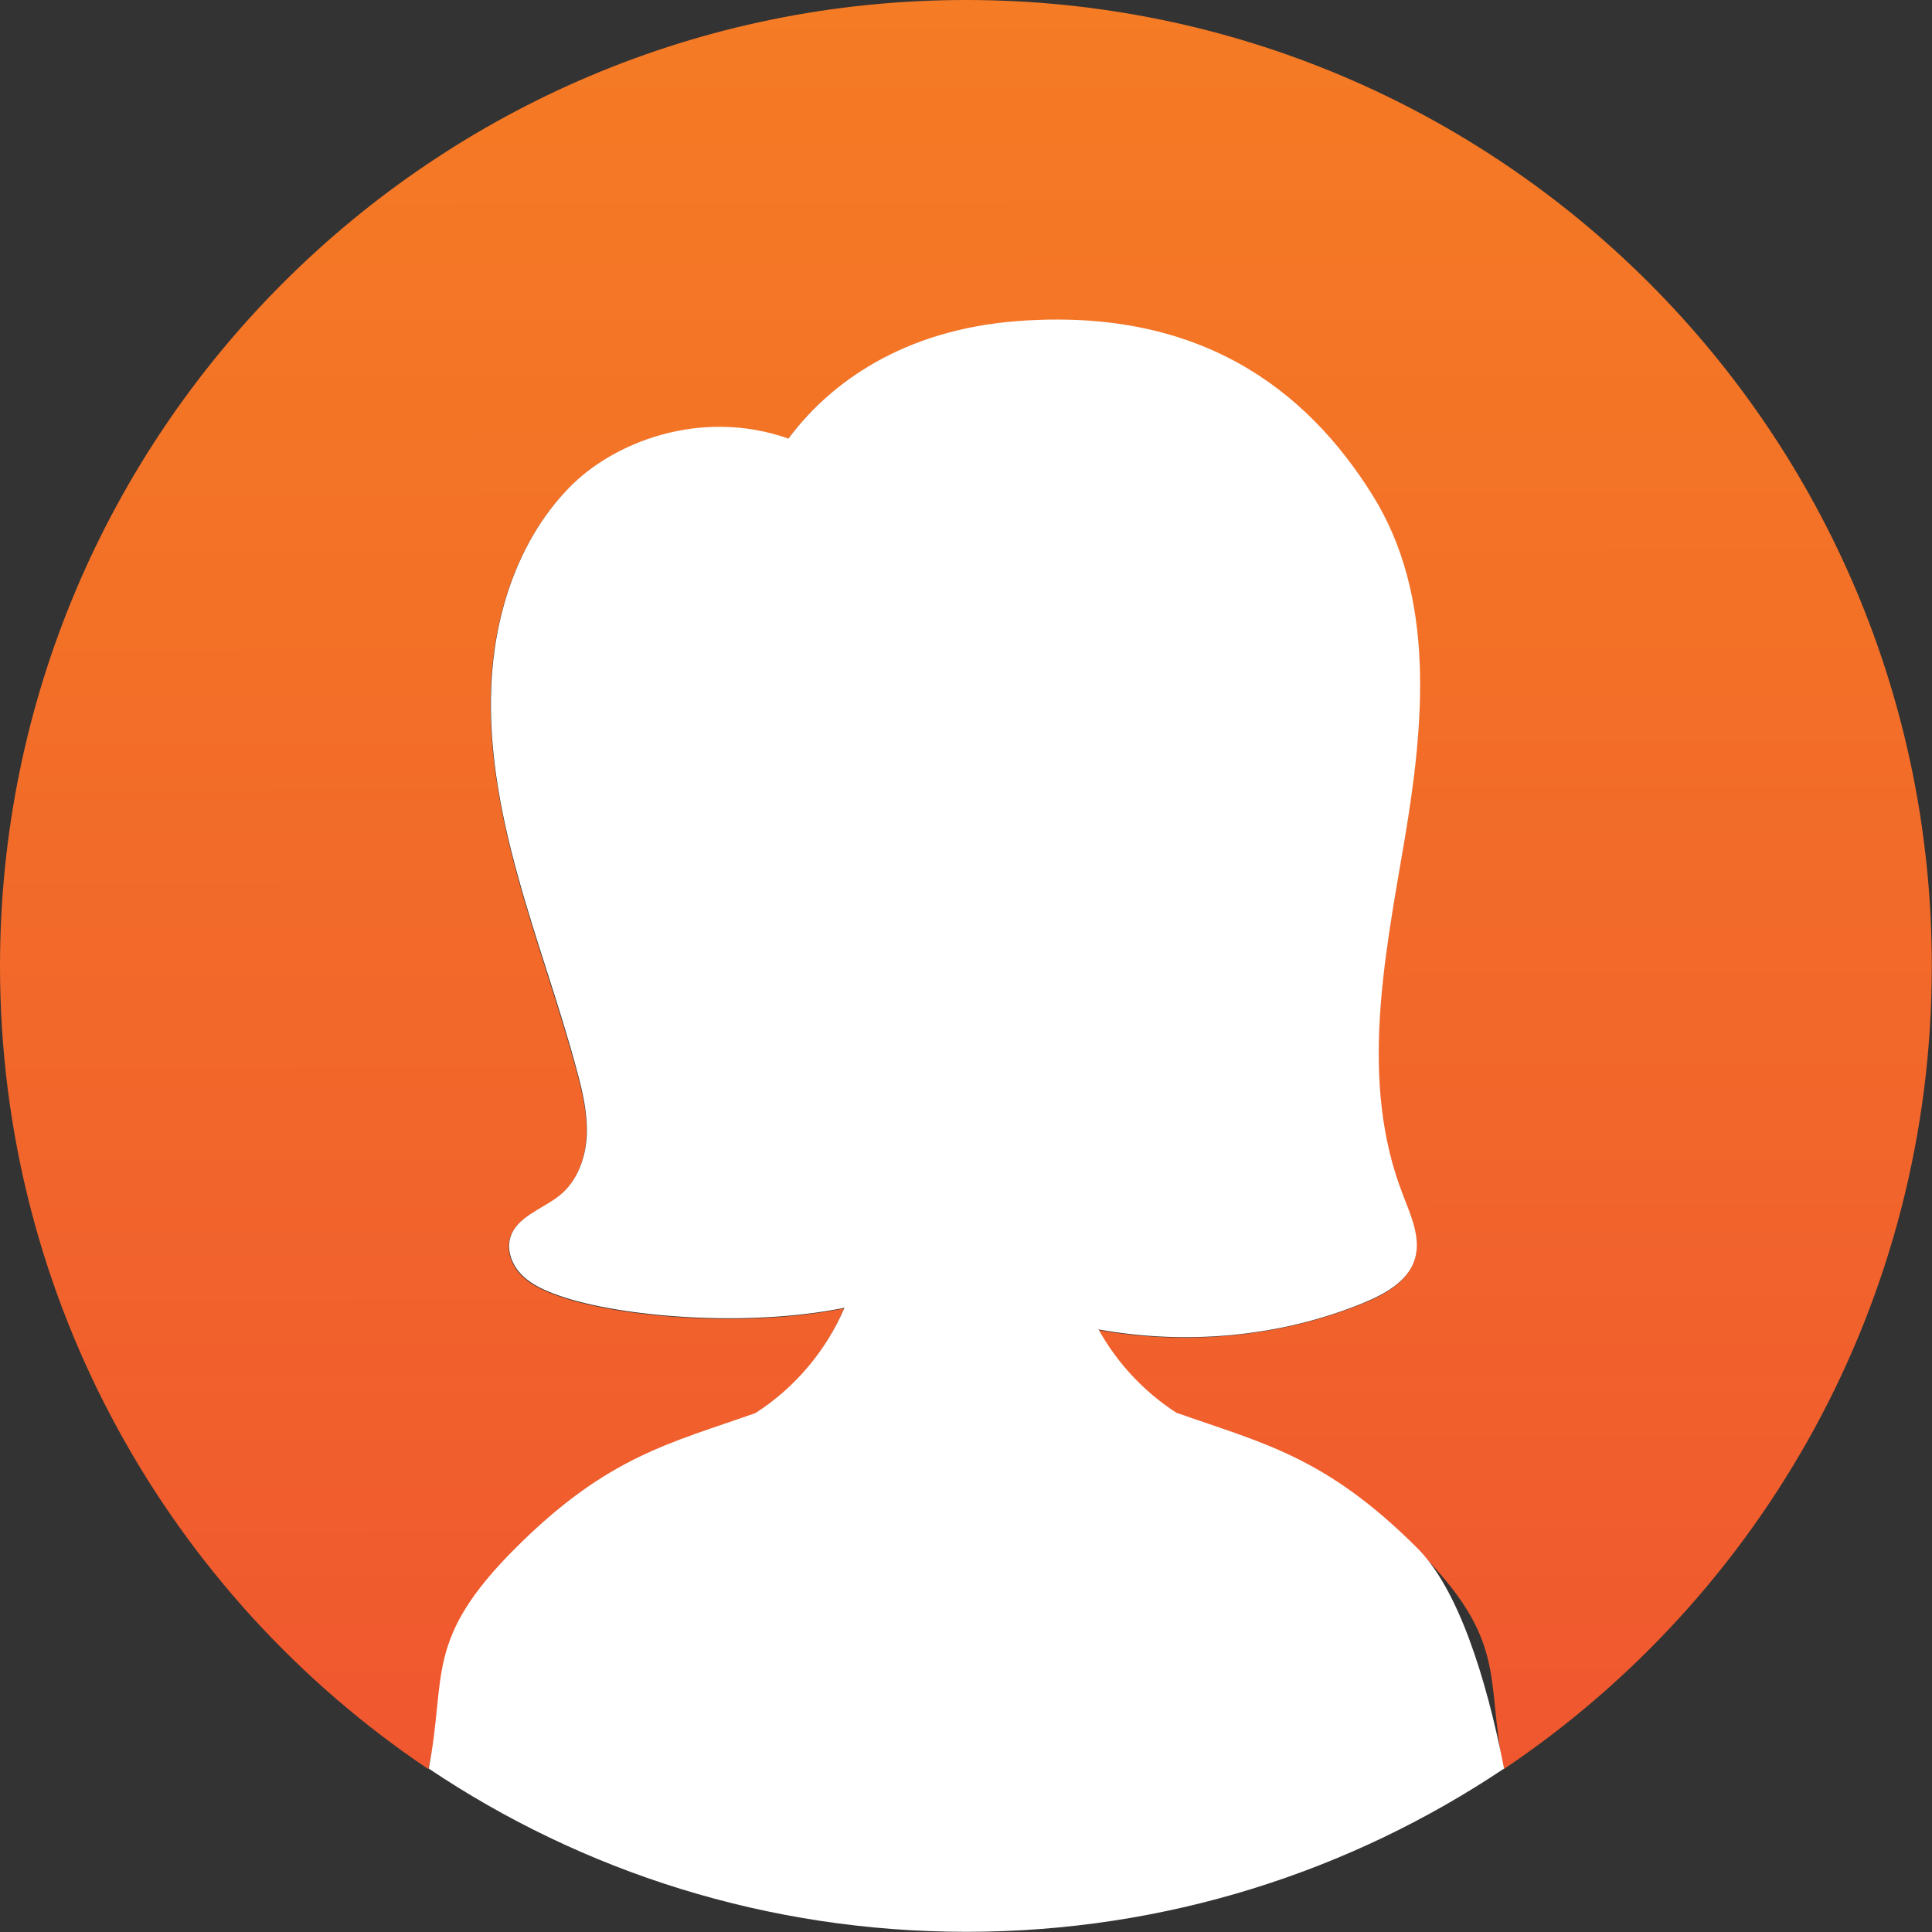
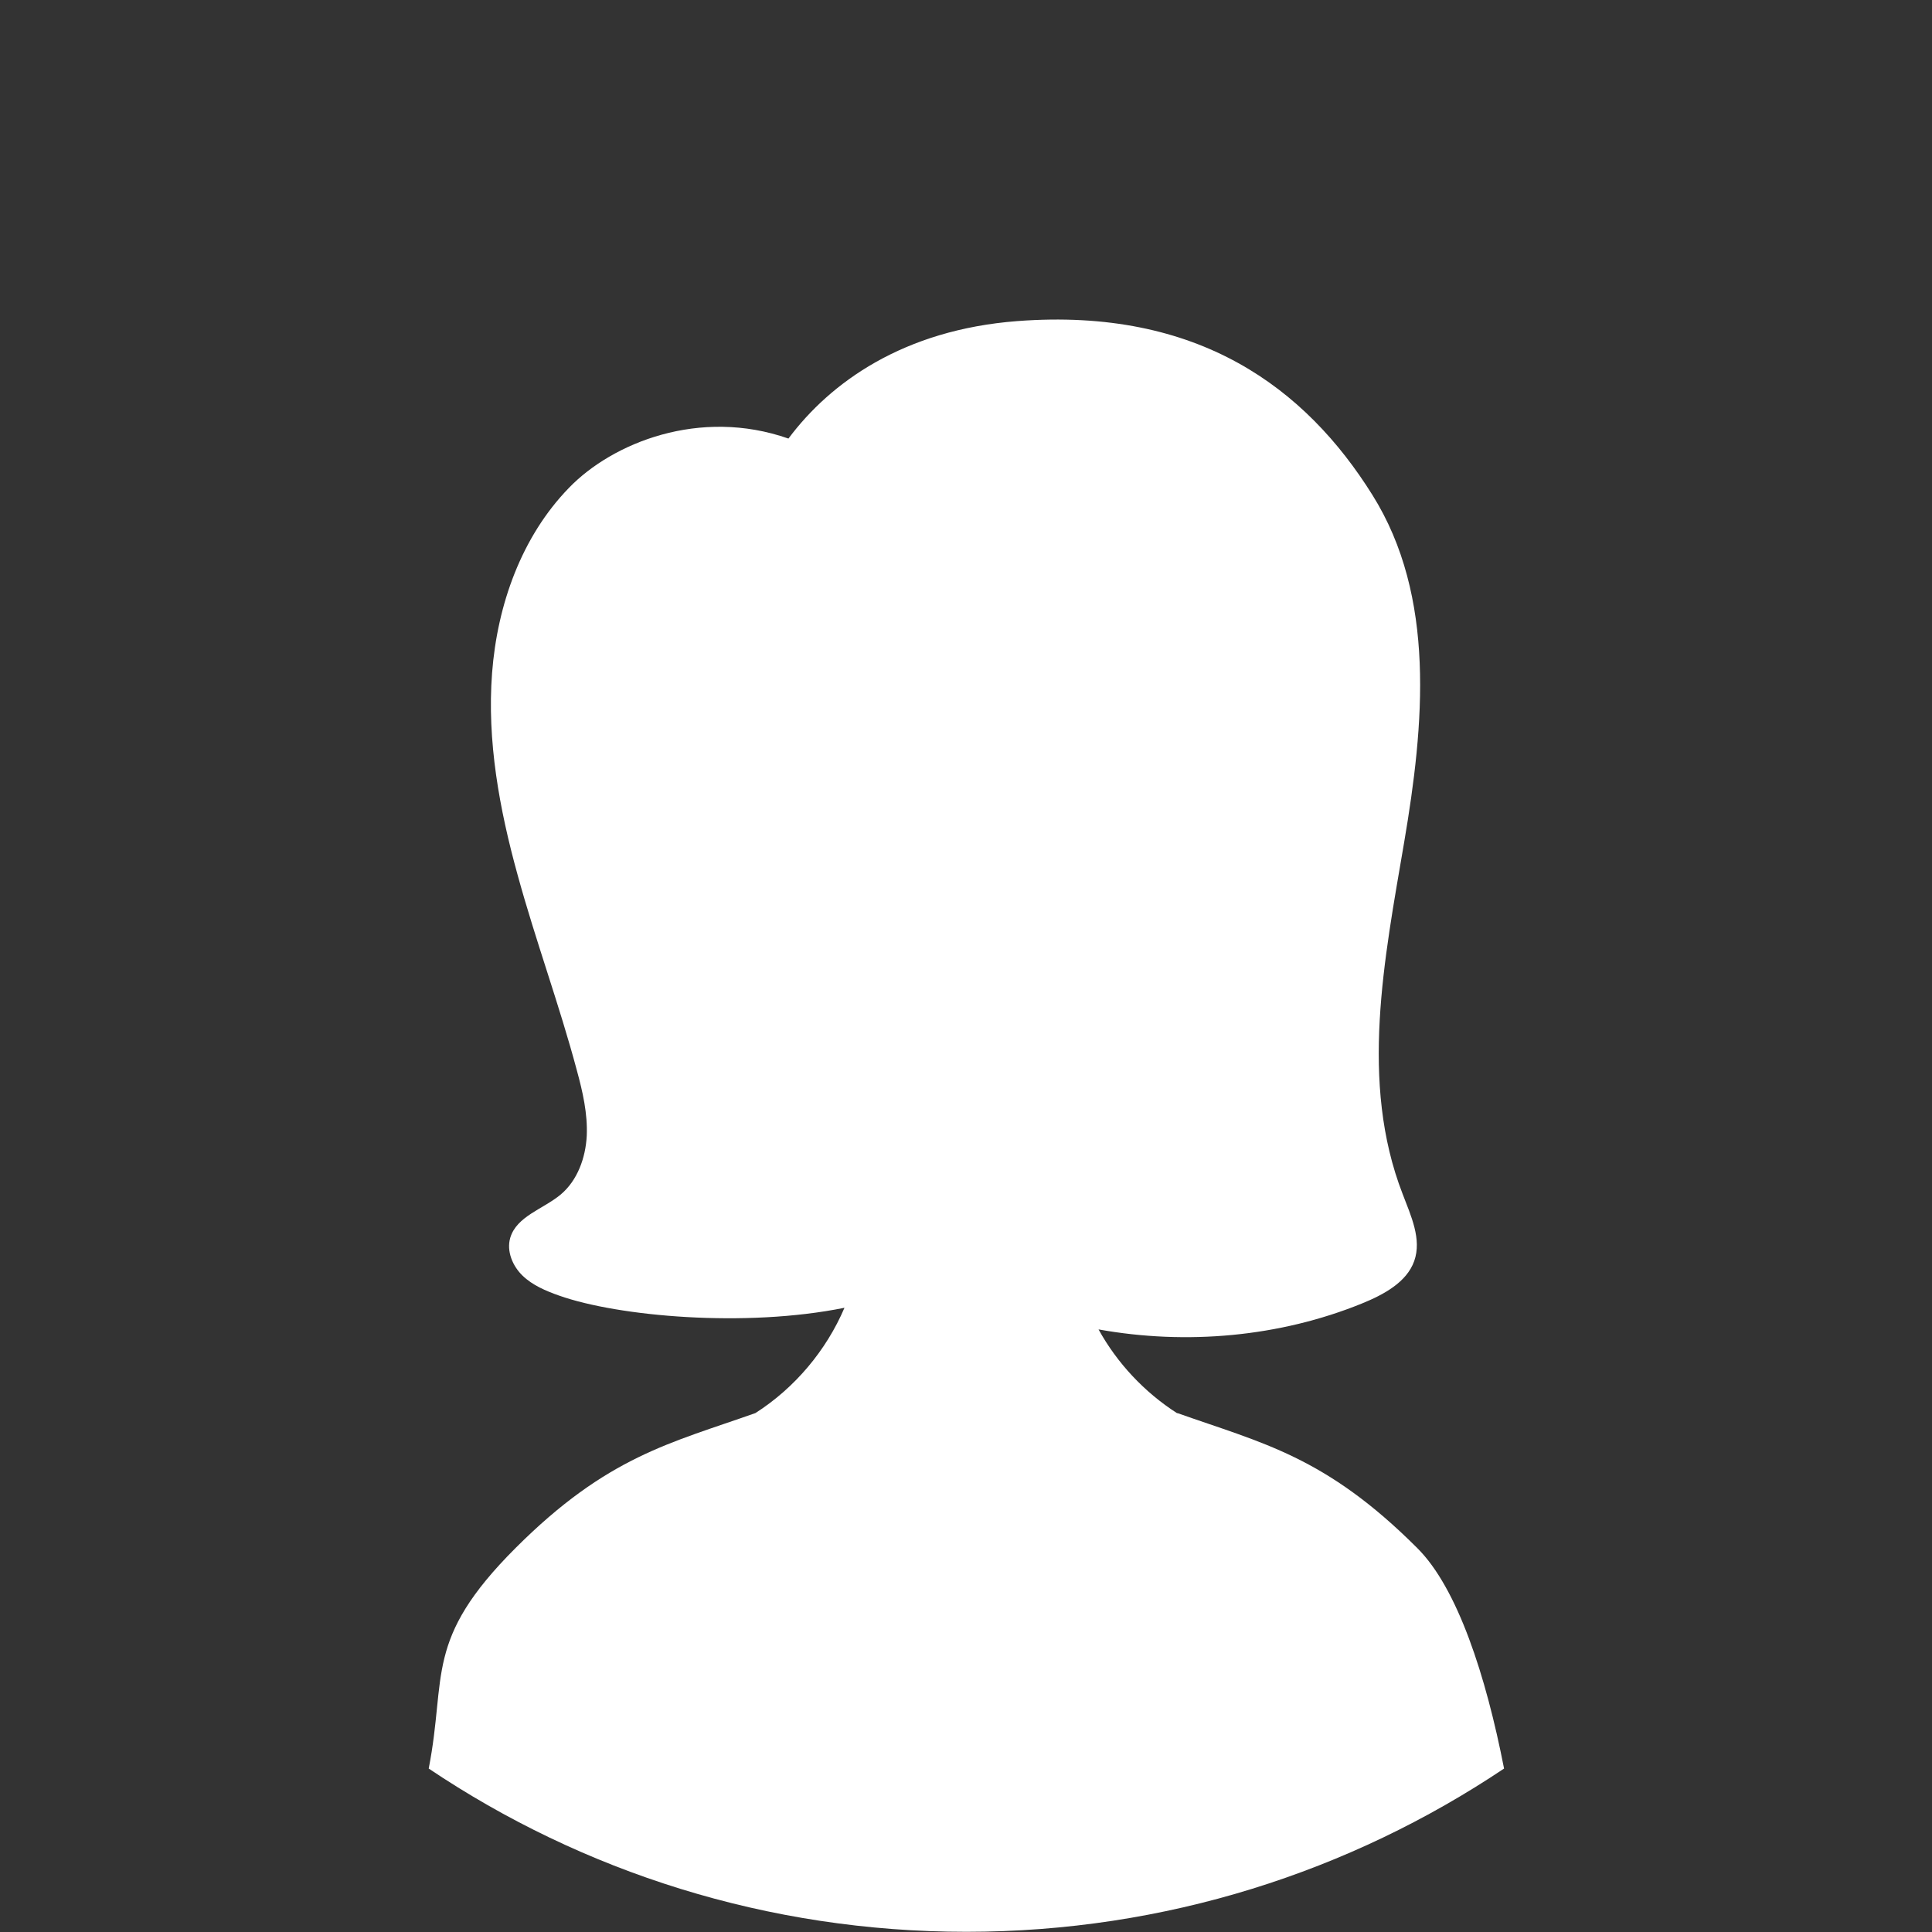
<svg xmlns="http://www.w3.org/2000/svg" id="Ebene_1" version="1.1" viewBox="0 0 1000 1000">
  <rect x="0" y="0" width="1000" height="1000" fill="#333333" stroke="none" />
  <defs>
    <style>
      .st0 {
        fill: url(#Unbenannter_Verlauf);
      }

      .st1 {
        fill: #fff;
      }
    </style>
    <linearGradient id="Unbenannter_Verlauf" data-name="Unbenannter Verlauf" x1="499.3" y1="1000" x2="500.7" y2="-.2" gradientTransform="translate(0 1000) scale(1 -1)" gradientUnits="userSpaceOnUse">
      <stop offset="0" stop-color="#f57b25" />
      <stop offset=".3" stop-color="#f37127" />
      <stop offset=".9" stop-color="#f0582f" />
      <stop offset="1" stop-color="#f05032" />
    </linearGradient>
  </defs>
-   <path class="st0" d="M500,0h0C223.9,0,0,223.9,0,500.1H0C0,673.2,88,825.9,221.7,915.7c9.4-48.1,24.1-93.4,44.9-114.1,47.6-47.6,80.2-54.3,124.2-69.9,20.5-13.1,36.8-32.4,46.1-54.5-51.3,10.4-117.2,4.5-147.7-6.3-6.8-2.4-13.7-5.3-18.9-10.3-5.2-5-8.4-12.7-6.4-19.6,3.3-11.3,17.1-14.9,26.1-22.4,8.7-7.3,13-19,13.5-30.4.6-11.4-2.1-22.7-5.1-33.8-9.2-34.1-21.4-67.3-30.7-101.3-9.3-34-15.9-69.3-13.2-104.5,2.7-35.2,15.2-70.5,39.8-95.8,22.5-23.3,67.8-41.7,113.6-25.5,21.7-29.1,59.6-56.3,118.4-60.8,93.9-7.2,149.4,34.9,183.8,89.9,33.1,52.8,26.8,119.1,16.5,179.8-10.3,60.7-23.2,124.5-.8,182.1,4.4,11.2,10.1,23.3,6,34.7-3.9,11-15.8,17.5-27.1,22-42.7,17.2-90.8,21.5-136.3,13.4,9.7,17.4,23.7,32.6,40.7,43.4,44,15.6,76.6,22.3,124.2,69.9,47.6,47.6,35.5,66,44.9,114.1,133.7-89.7,221.7-242.3,221.7-415.6h0C1000.1,223.9,776.2,0,500,0Z" />
  <path class="st1" d="M609.3,731.5c-17-10.9-31.1-26-40.7-43.4,45.5,8.2,93.7,3.9,136.3-13.4,11.3-4.6,23.2-11,27.1-22,4-11.3-1.7-23.4-6-34.7-22.4-57.7-9.5-121.5.8-182.1,10.3-60.7,16.6-127-16.5-179.8-34.4-55-89.8-97.1-183.8-89.9-58.8,4.5-96.7,31.7-118.4,60.8-45.9-16.1-91.1,2.2-113.6,25.5-24.6,25.3-37.1,60.6-39.8,95.8s3.8,70.5,13.2,104.5c9.3,34,21.6,67.2,30.7,101.3,3,11,5.6,22.3,5.1,33.8-.6,11.4-4.8,23.1-13.5,30.4-9,7.5-22.8,11.2-26.1,22.4-2,6.9,1.2,14.6,6.4,19.6,5.2,5,12.1,7.9,18.9,10.3,30.5,10.8,96.4,16.7,147.7,6.3-9.4,22-25.6,41.4-46.1,54.5-44,15.6-76.6,22.3-124.2,69.9-47.6,47.6-35.5,66-44.9,114.1,79.5,53.4,175.3,84.5,278.3,84.5h0c103,0,198.7-31.2,278.3-84.5-9.4-48.1-24.1-93.4-44.9-114.1-47.6-47.6-80.2-54.3-124.2-69.9h0Z" />
</svg>